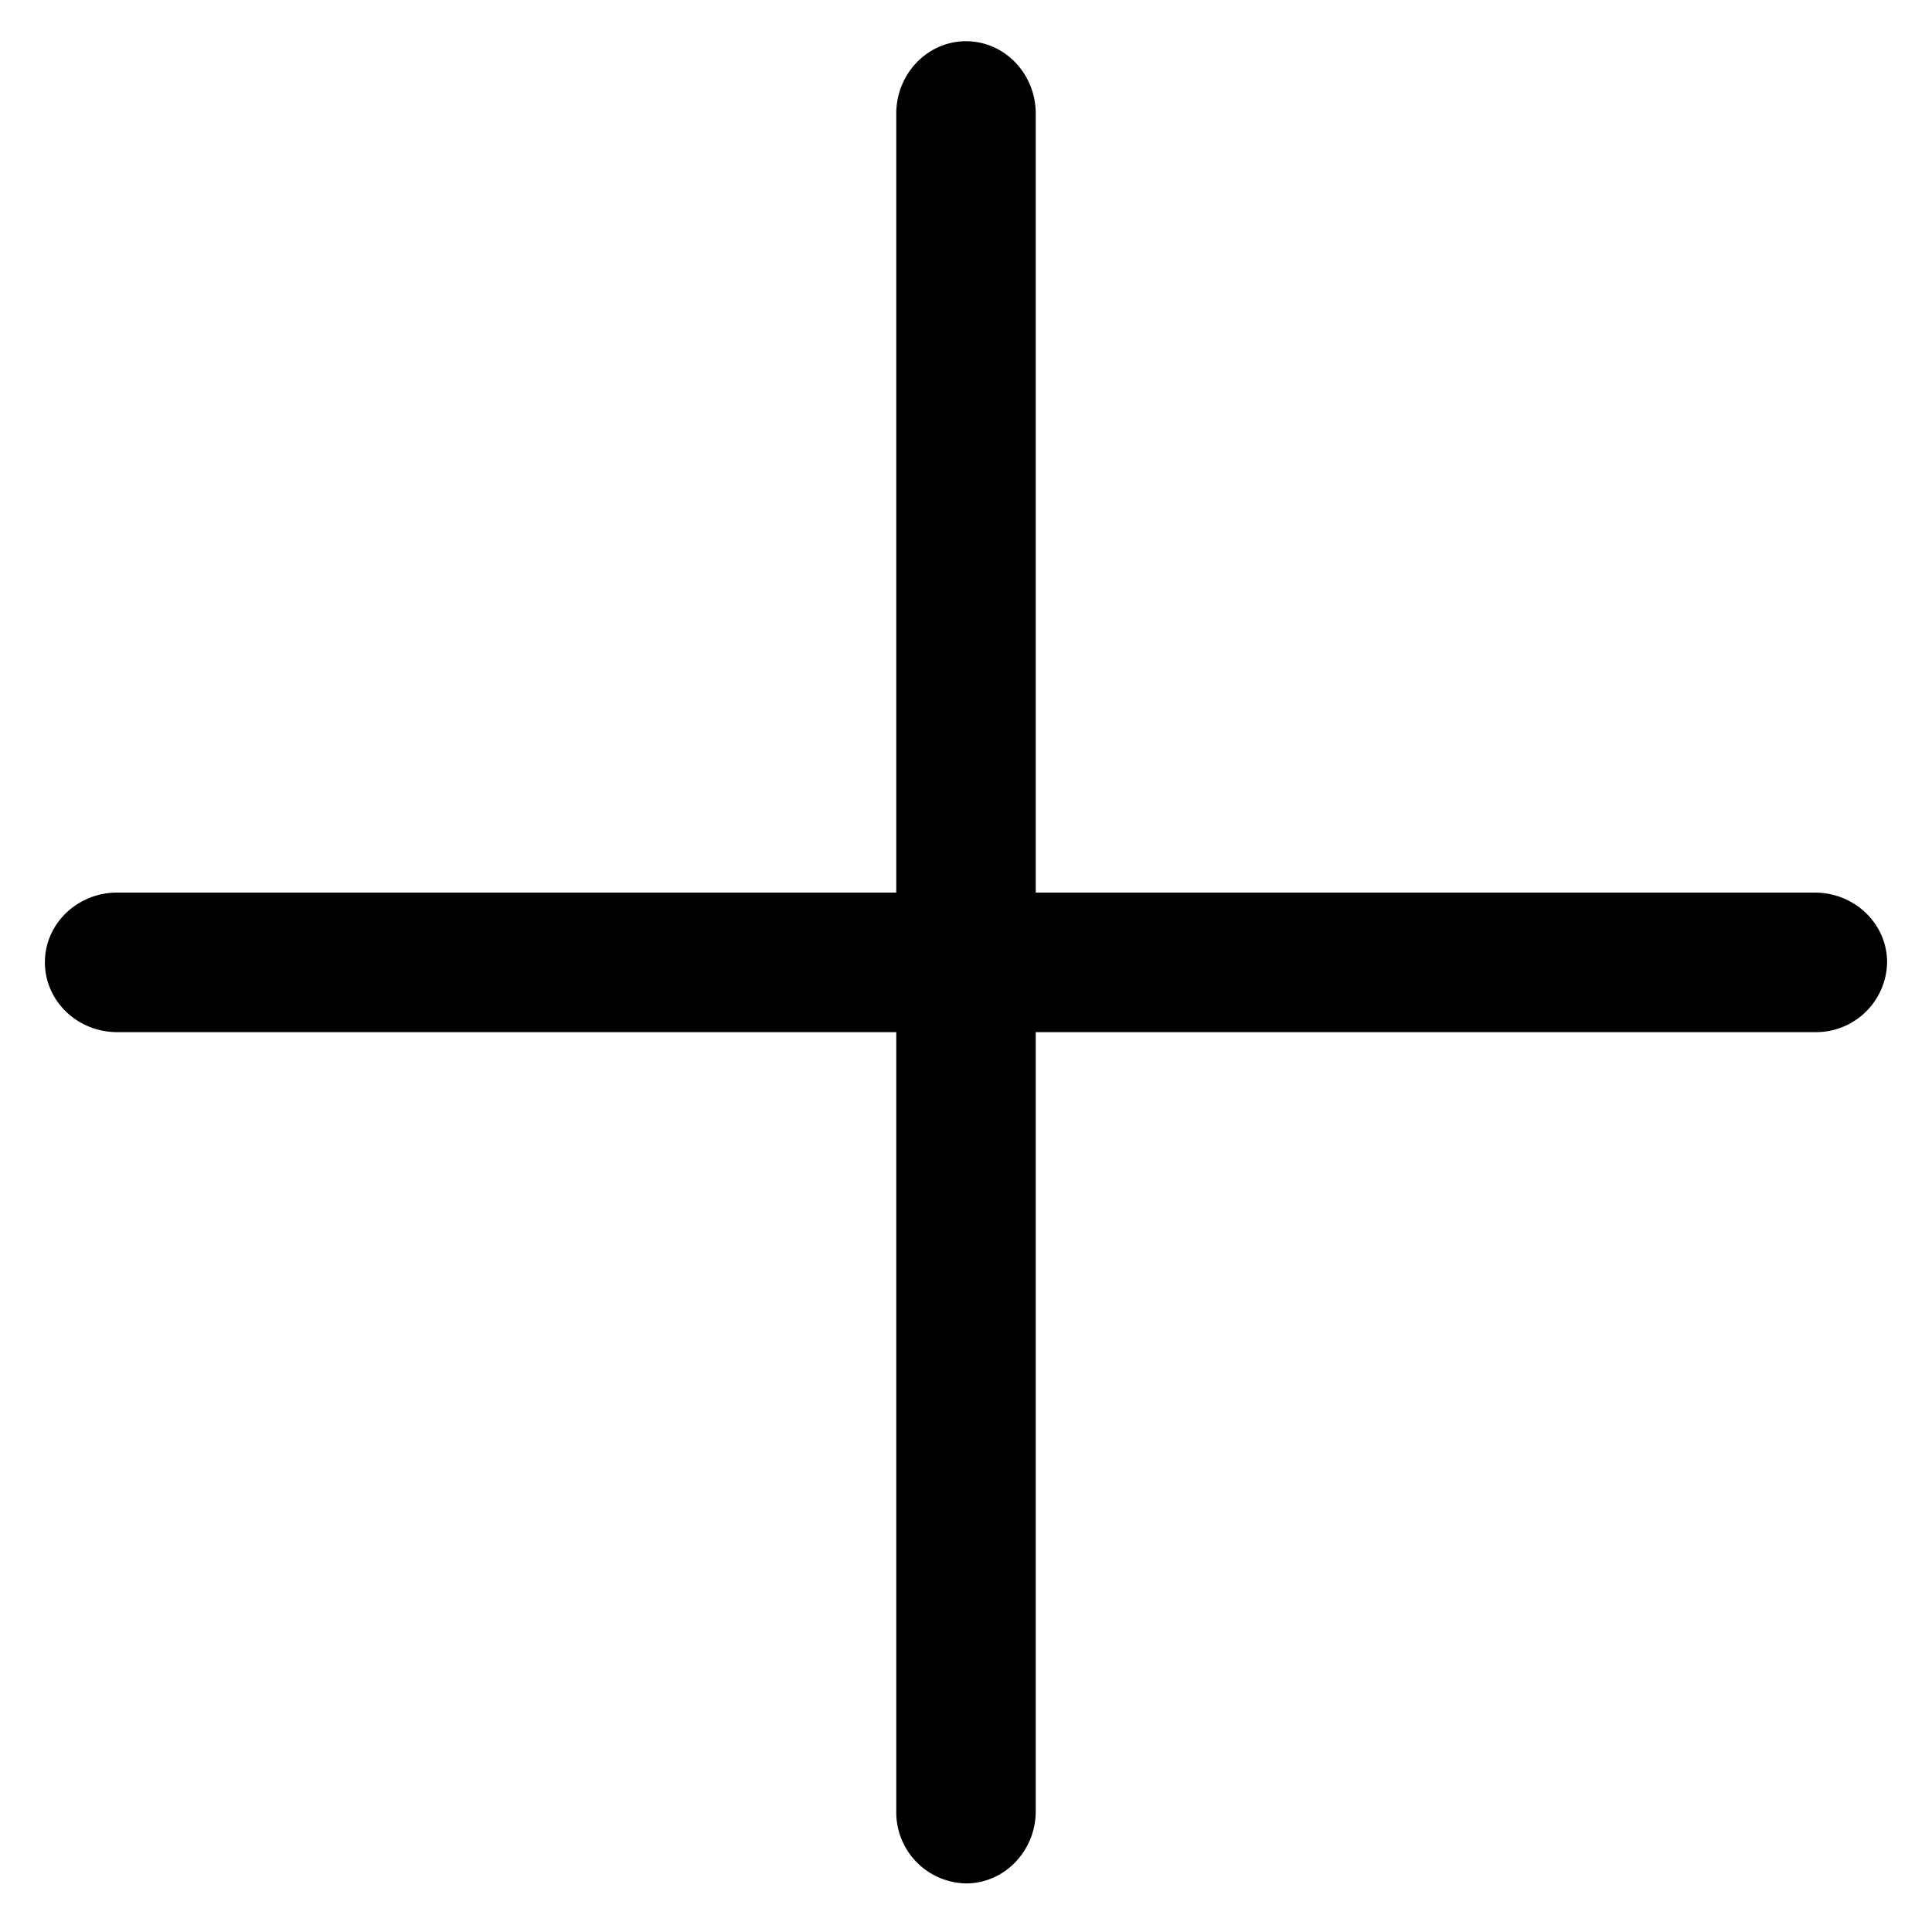
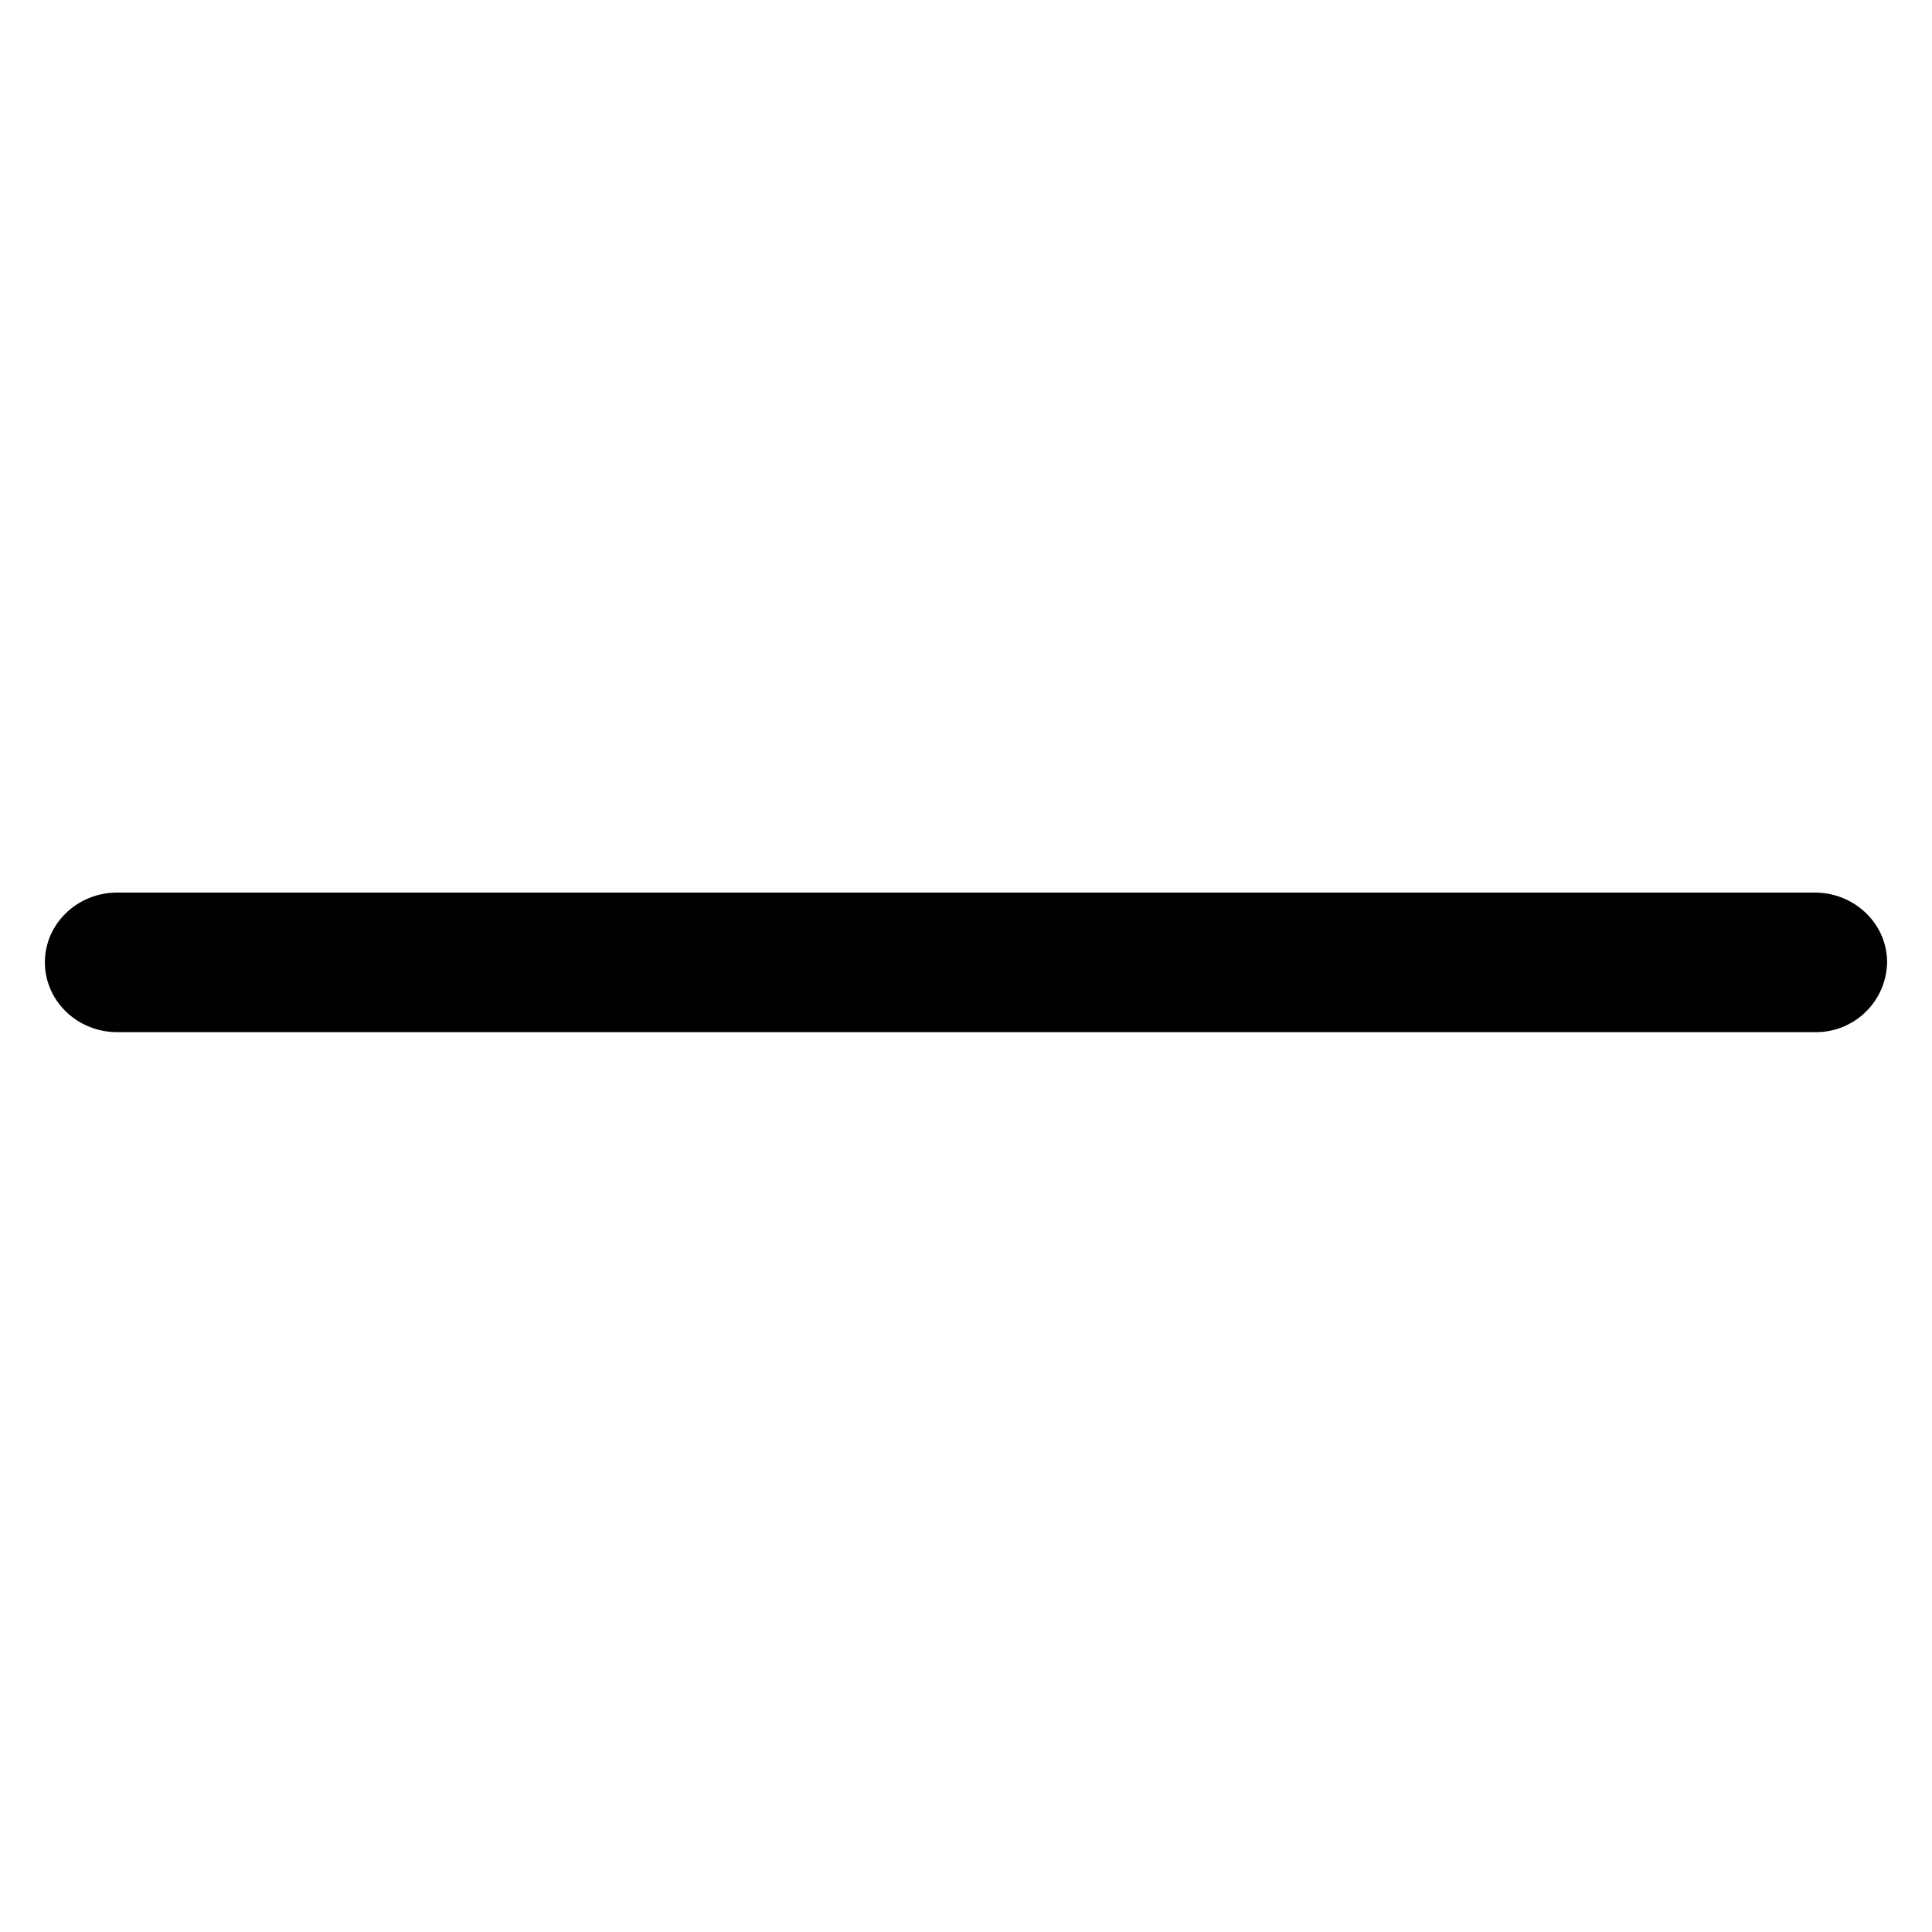
<svg xmlns="http://www.w3.org/2000/svg" width="20" height="20" viewBox="0 0 21 21">
  <title>white-plus</title>
  <g fill="#000" fill-rule="evenodd">
-     <path d="M9.742 19.686V1.235c0-.434.34-.787.758-.787.419 0 .758.353.758.787v18.451c0 .434-.34.786-.758.786a.773.773 0 0 1-.758-.786" />
    <path d="M19.726 11.219H1.274c-.434 0-.786-.34-.786-.759s.352-.758.786-.758h18.452c.434 0 .786.34.786.758a.773.773 0 0 1-.786.759" />
  </g>
</svg>